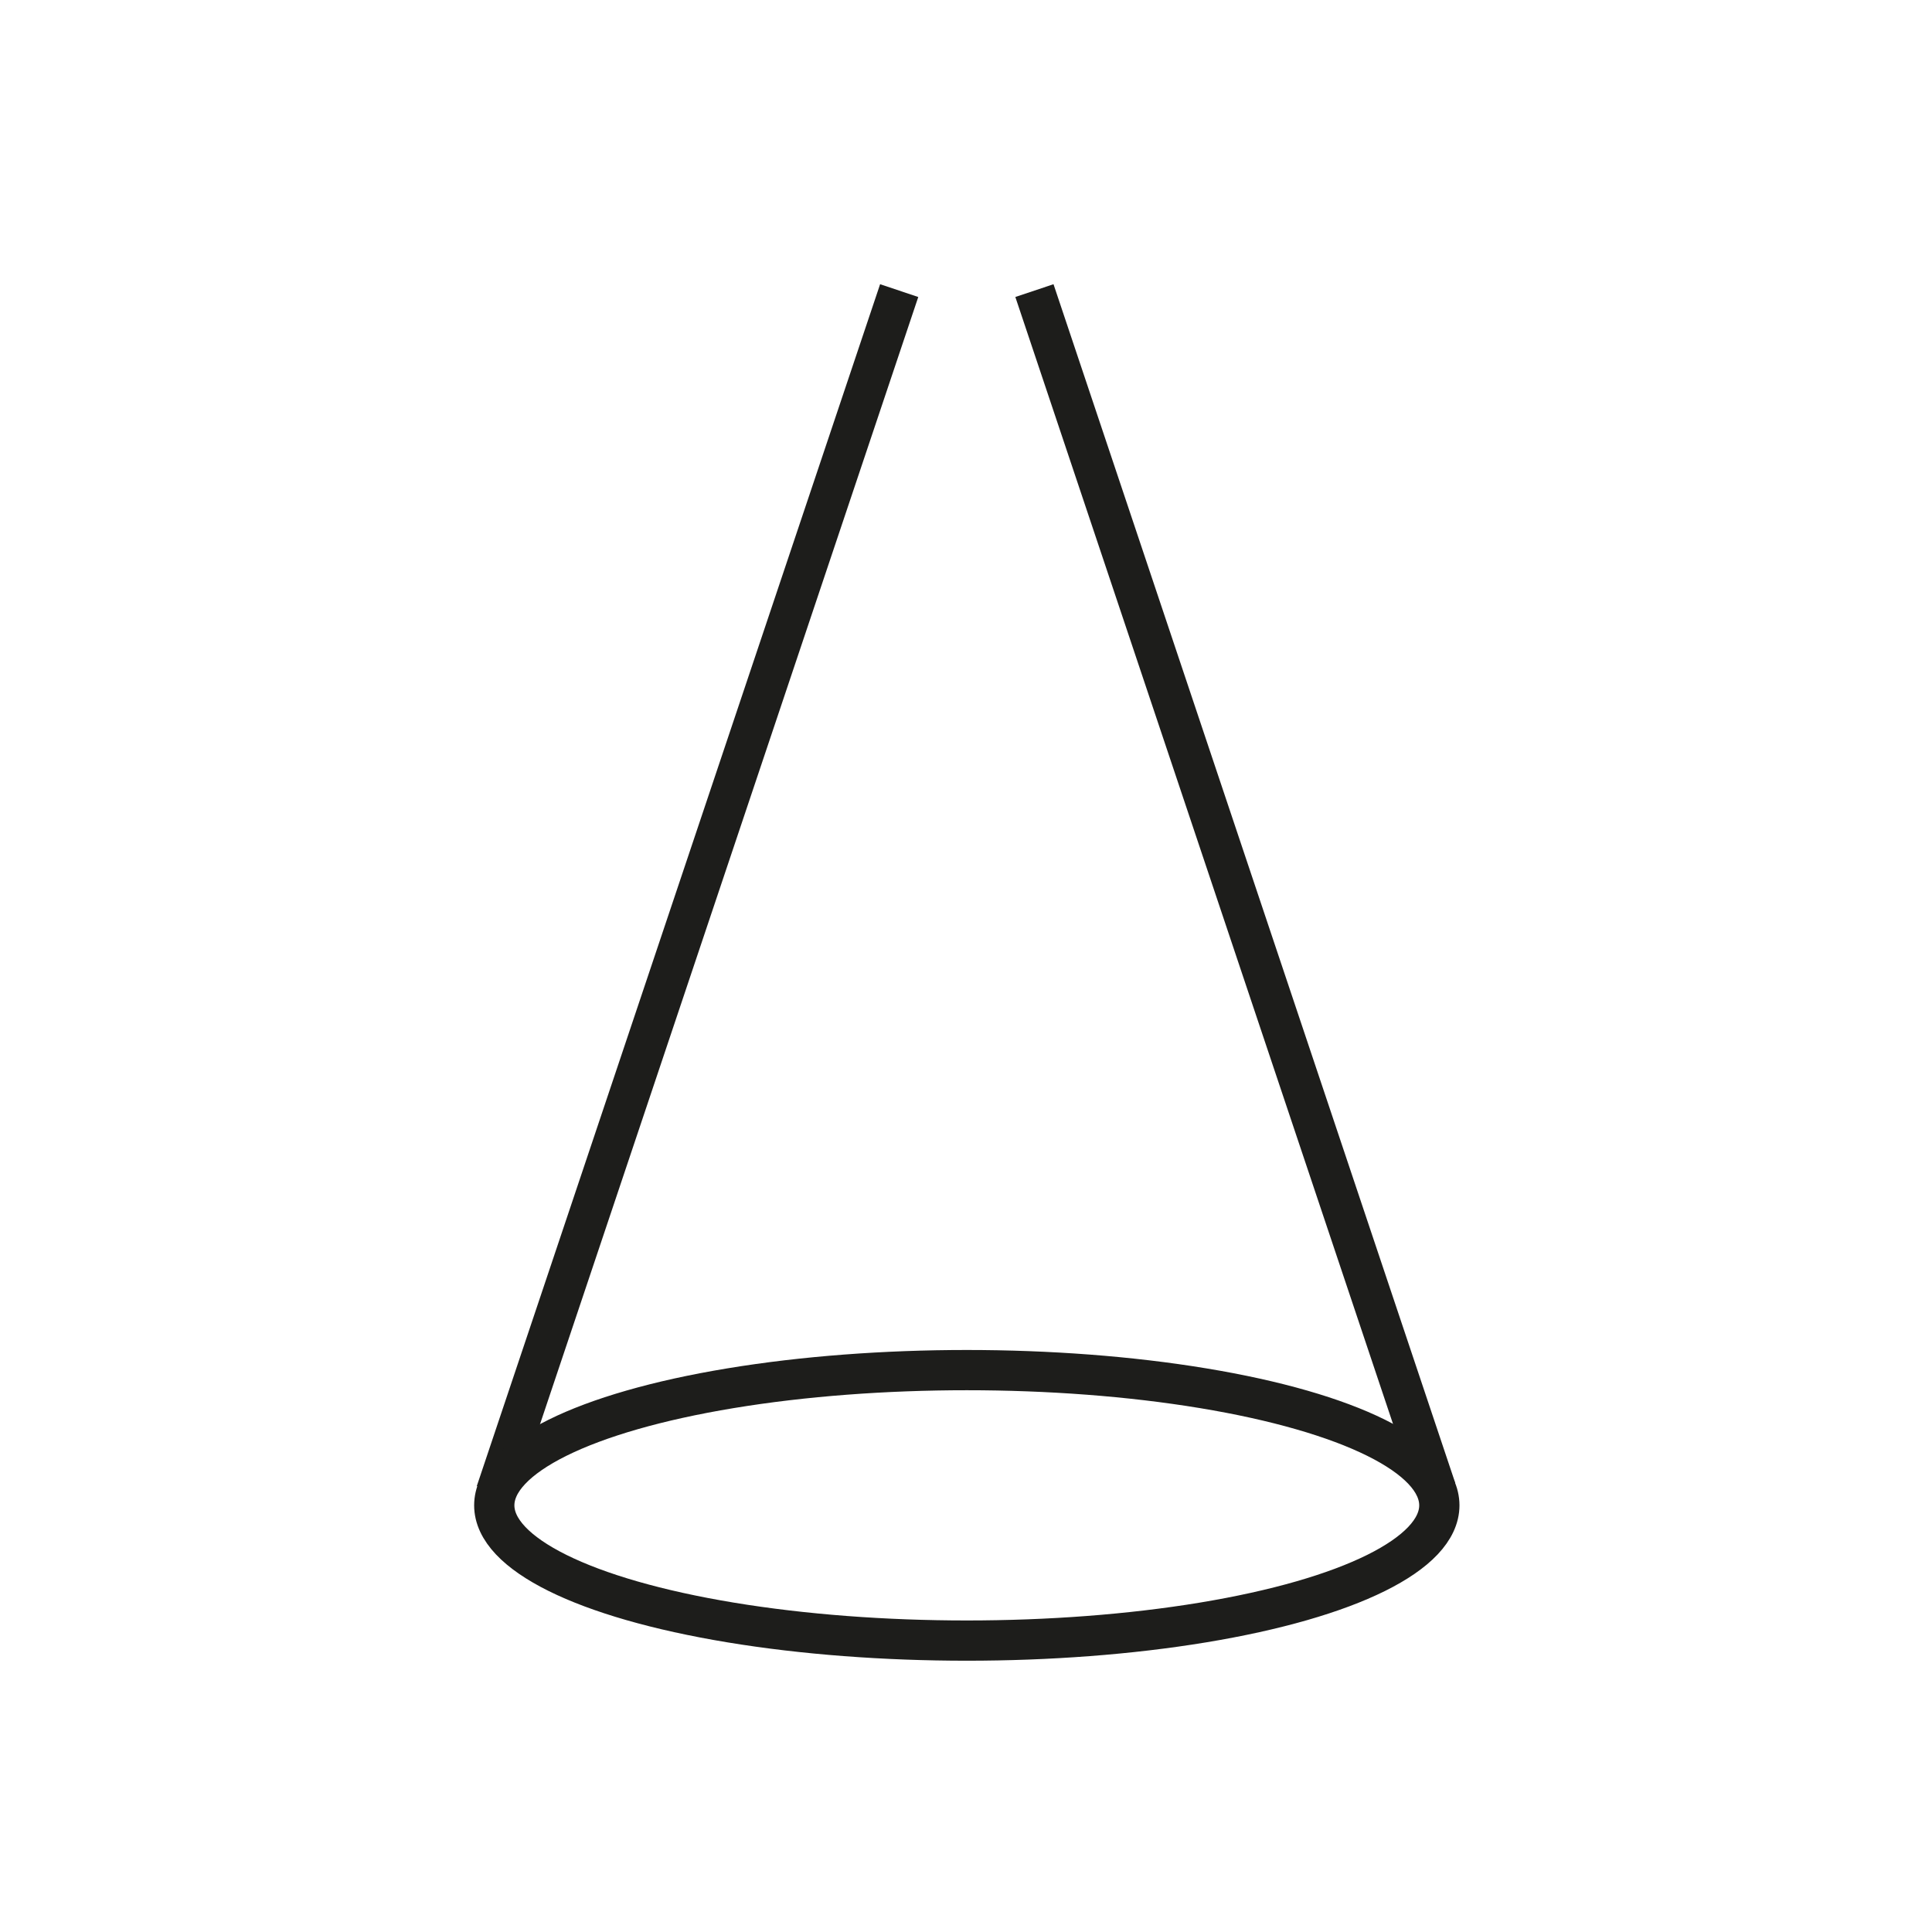
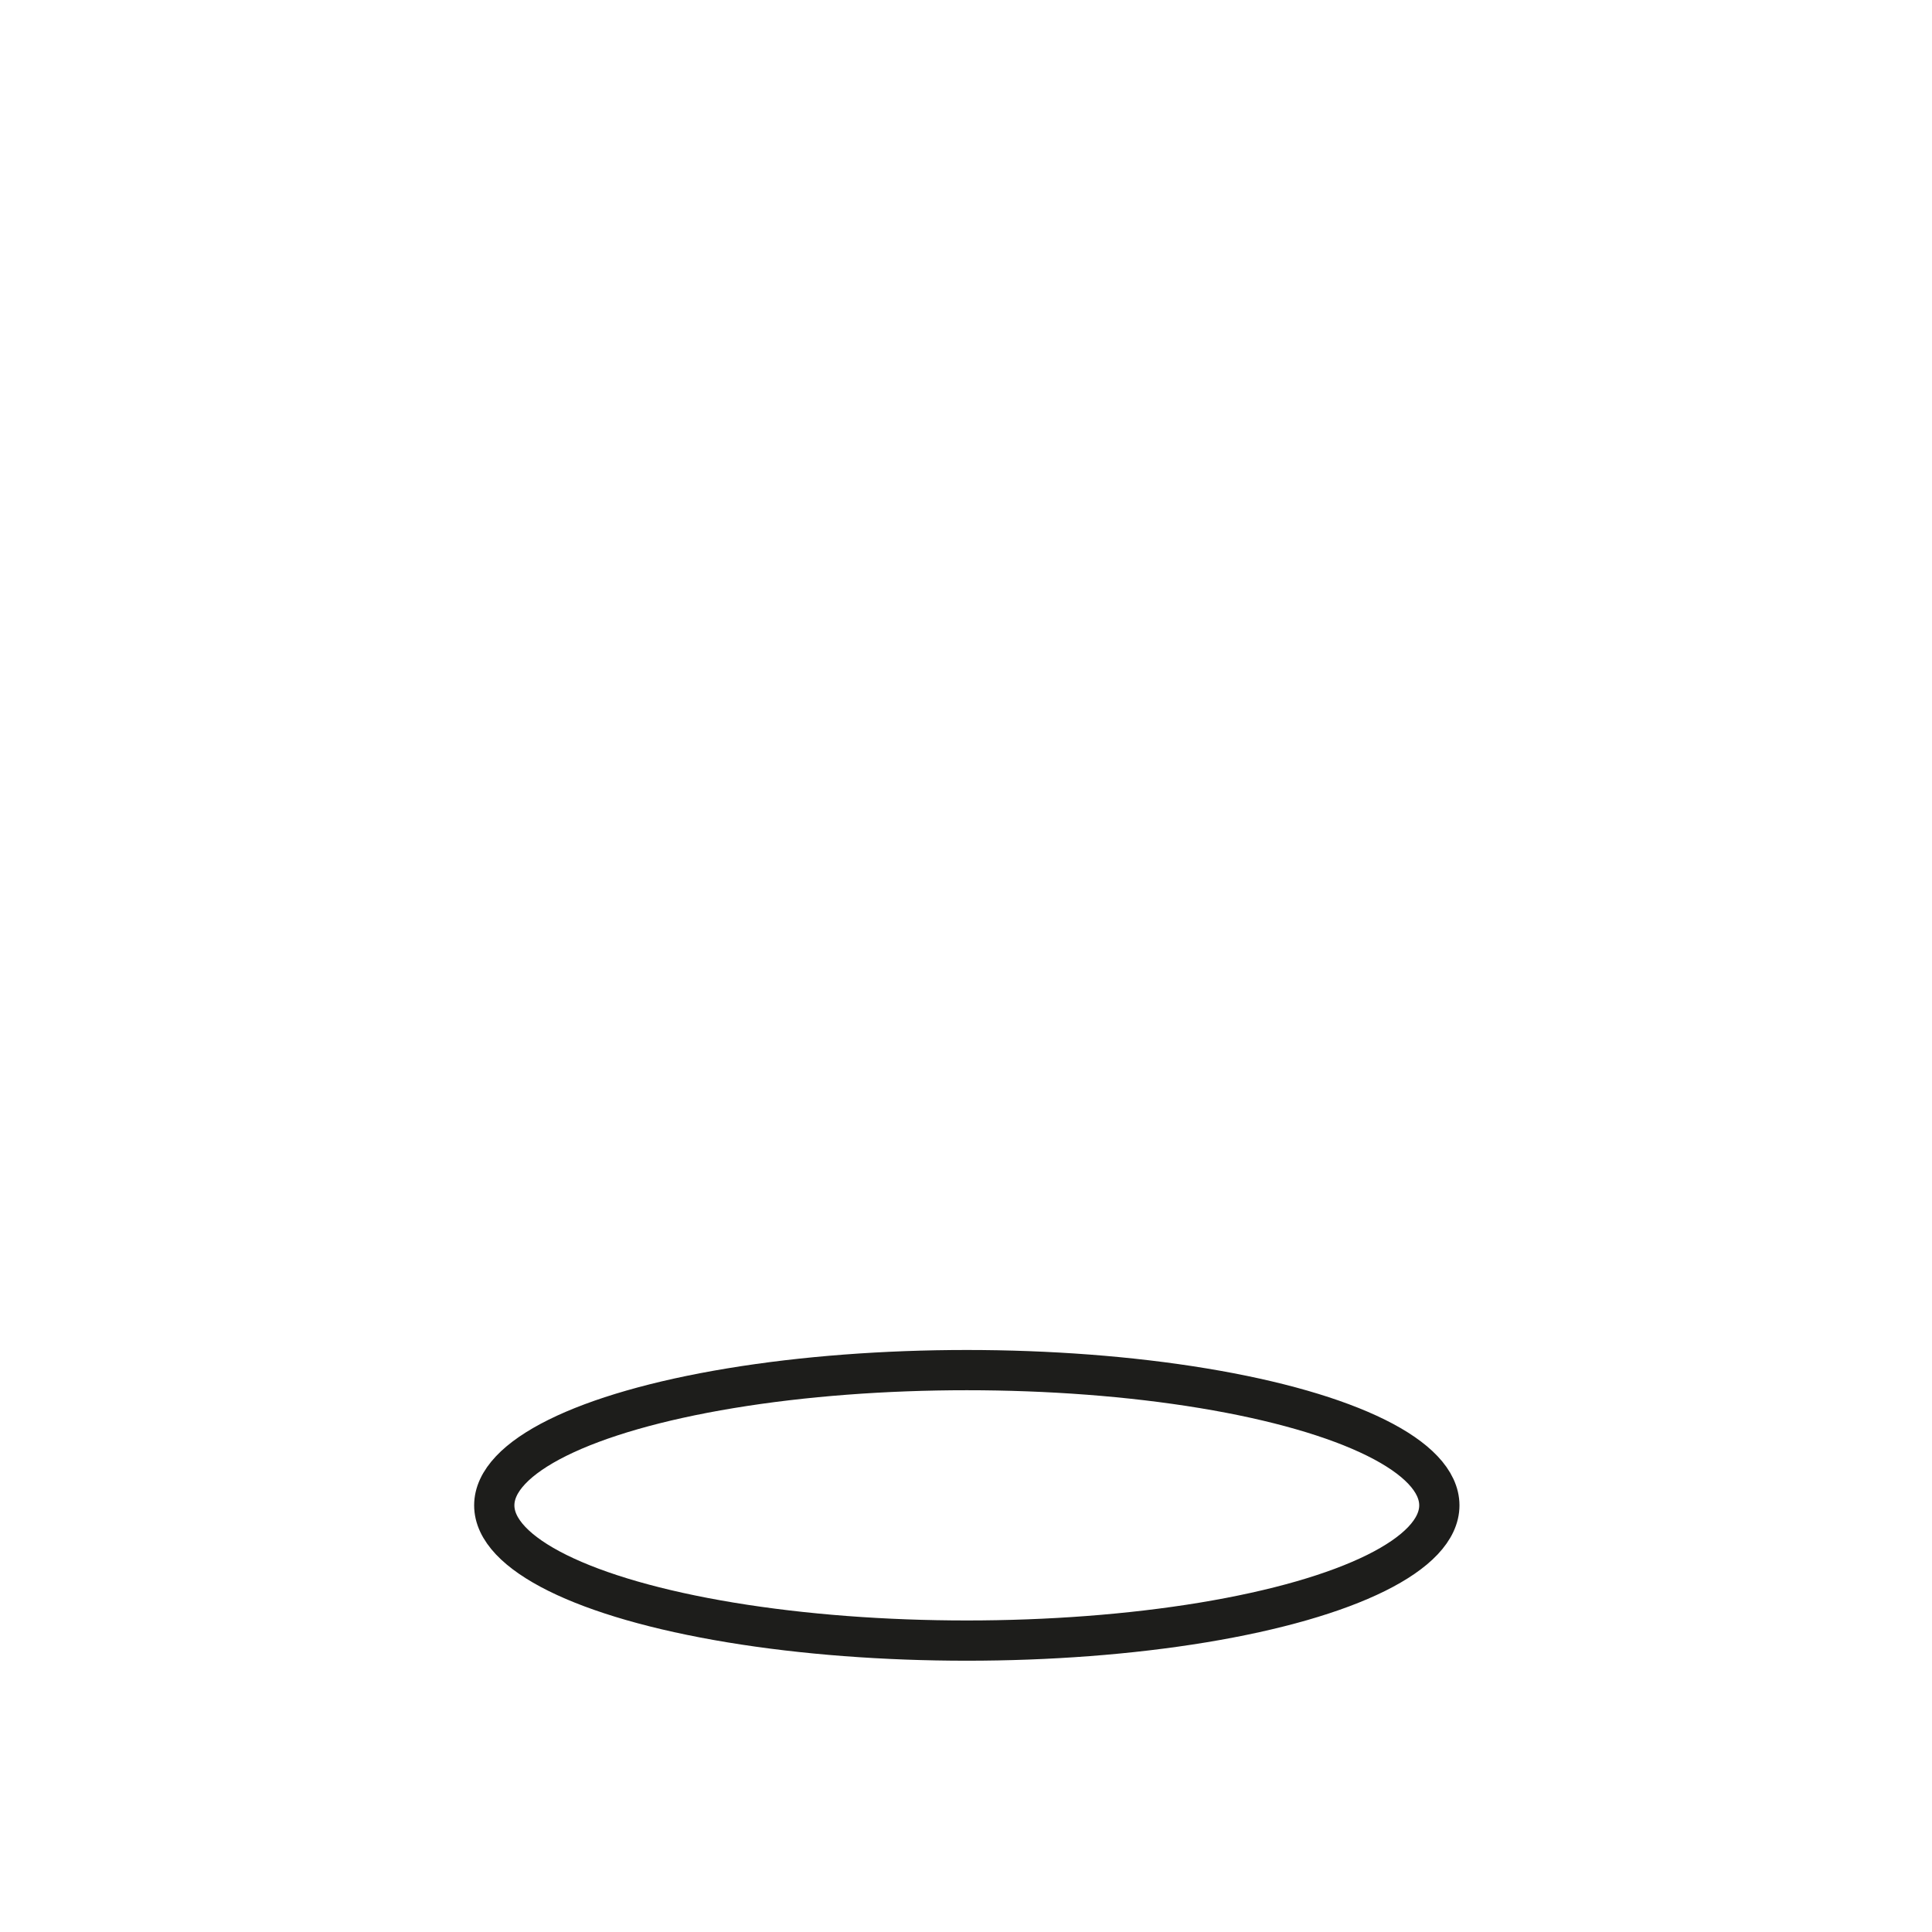
<svg xmlns="http://www.w3.org/2000/svg" id="Laag_1" data-name="Laag 1" viewBox="0 0 24 24">
  <defs>
    <style>.cls-1{fill:#fff;}.cls-2{fill:none;stroke:#1d1d1b;stroke-miterlimit:10;stroke-width:0.5px;}</style>
  </defs>
  <title>DC-icon_S-performingarts</title>
-   <line class="cls-2" x1="11.17" y1="3.61" x2="6.16" y2="18.54" />
-   <line class="cls-2" x1="17.84" y1="18.5" x2="12.85" y2="3.61" />
  <ellipse class="cls-2" cx="12.01" cy="18.7" rx="5.87" ry="1.68" />
</svg>